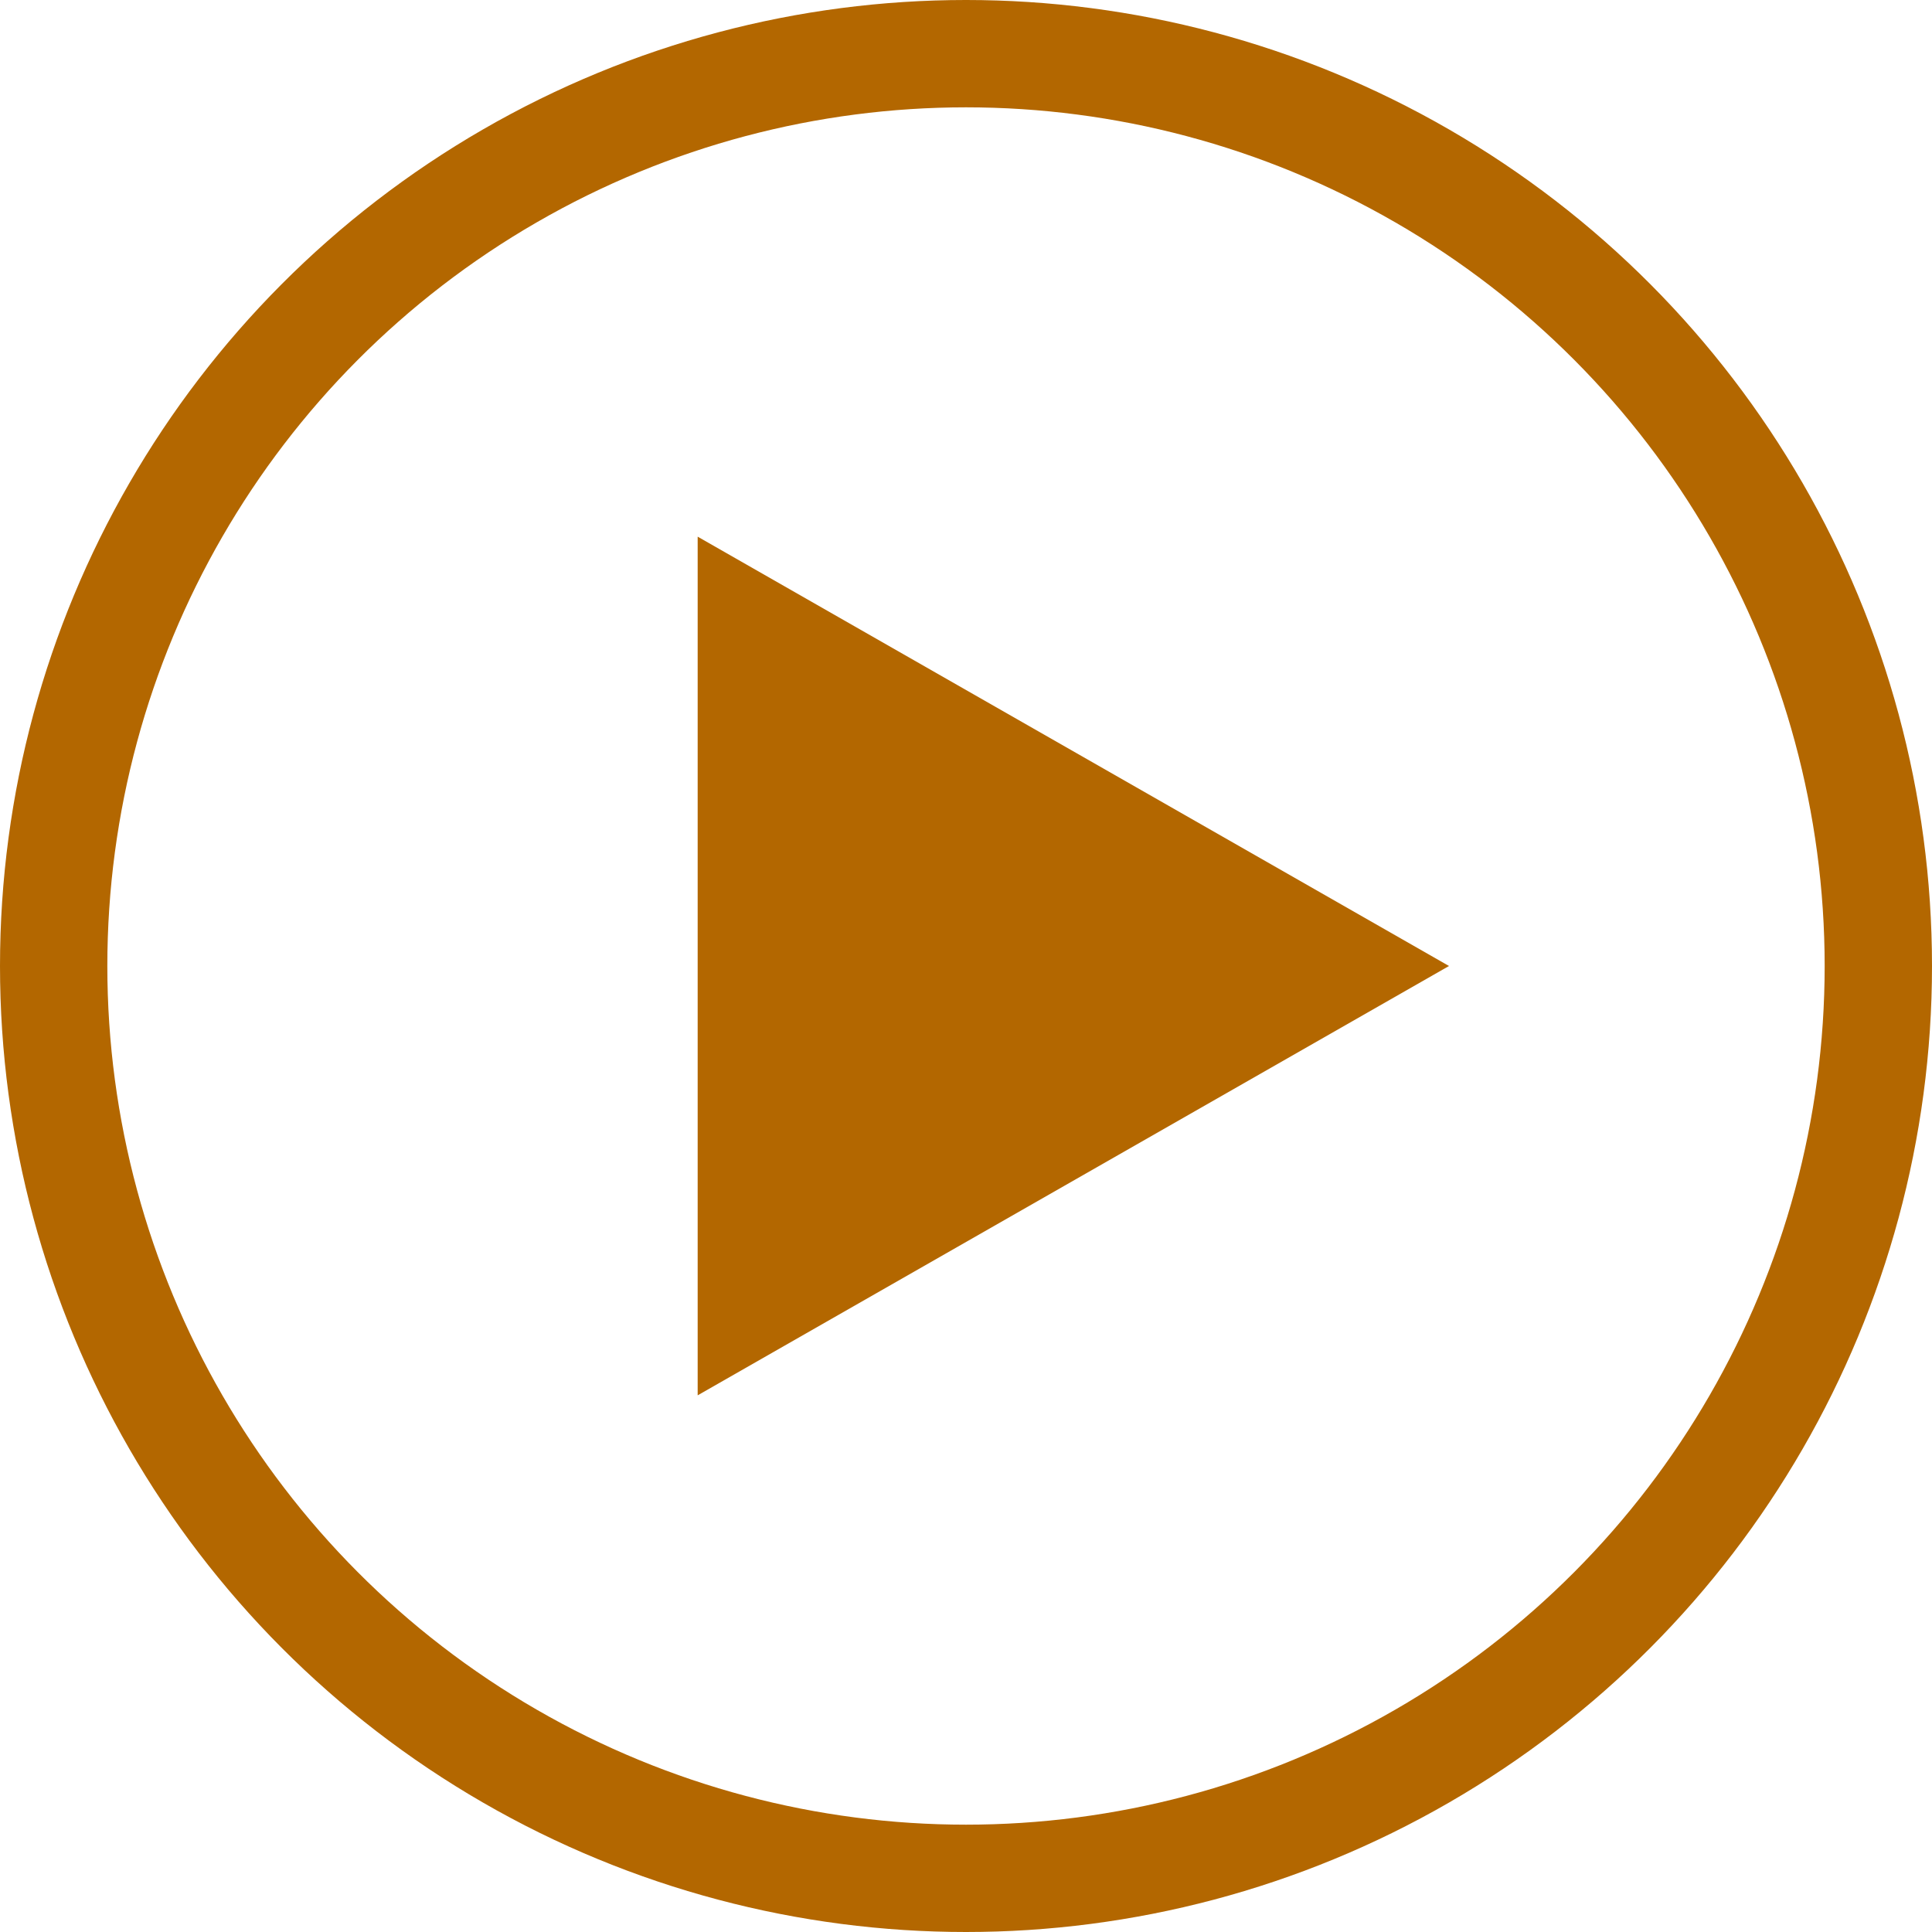
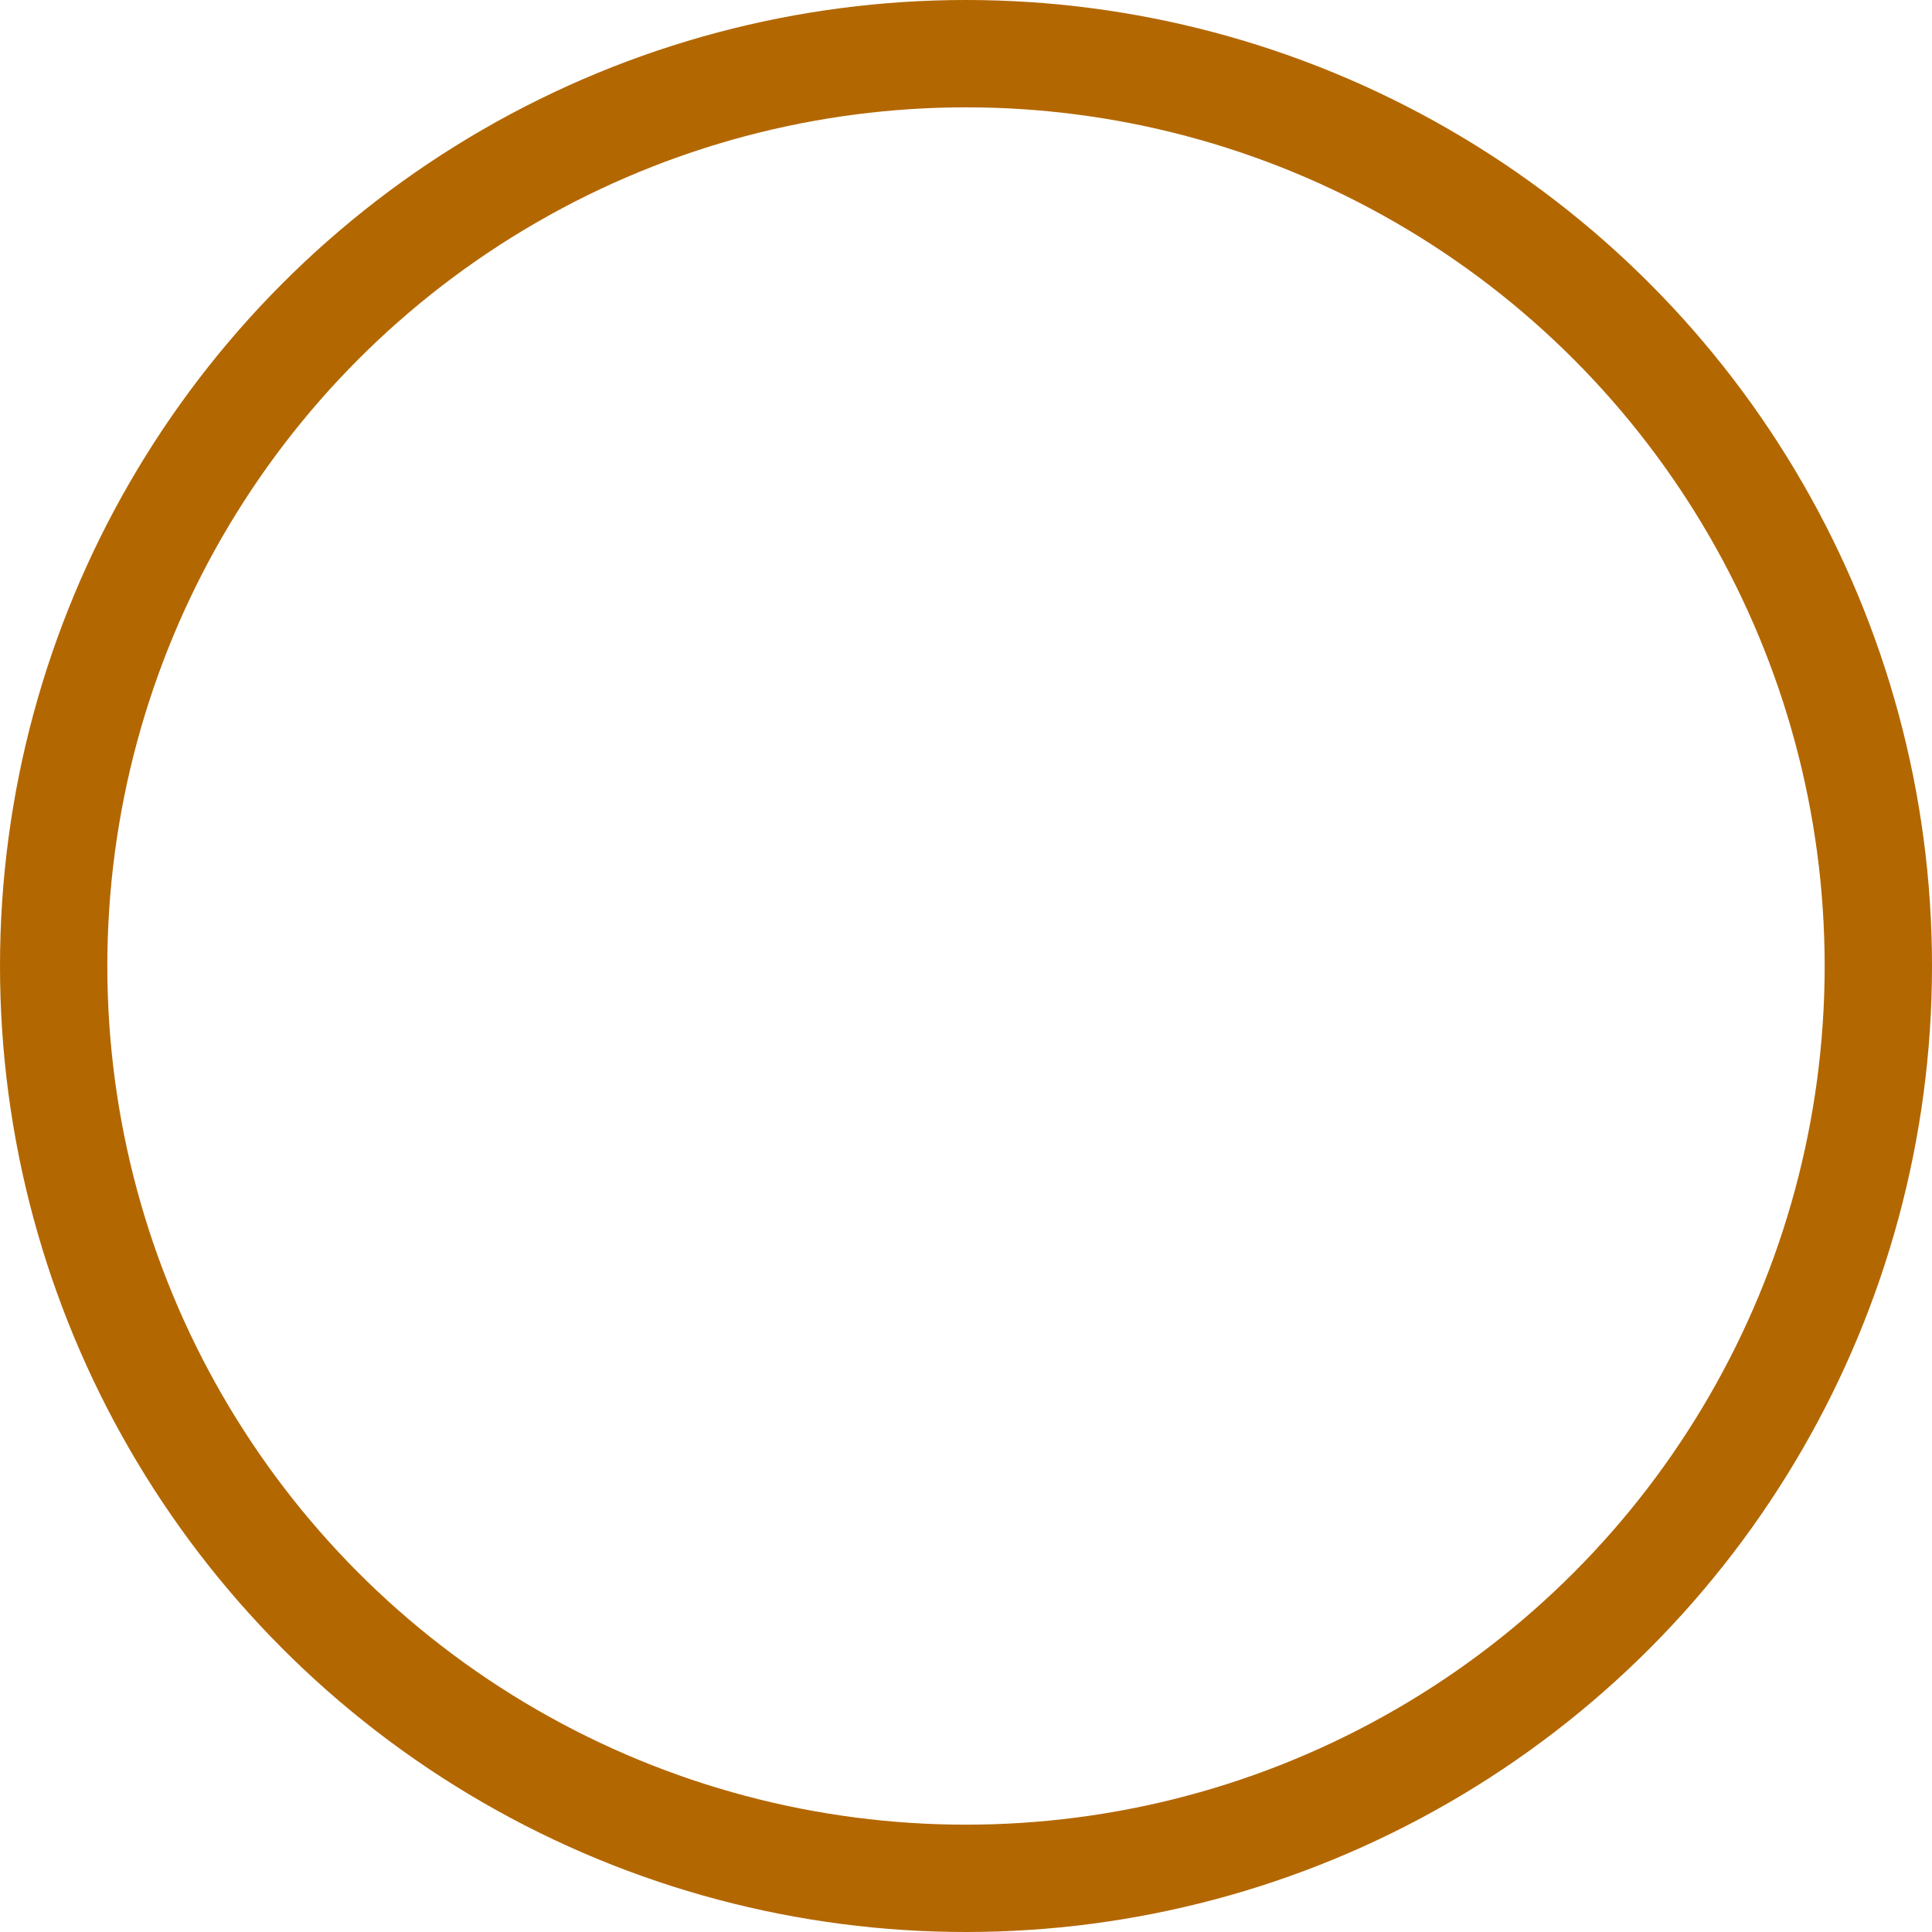
<svg xmlns="http://www.w3.org/2000/svg" width="18" height="18">
  <g data-name="Groupe 132">
    <g data-name="Ellipse 24" stroke="#b36700" fill="none">
      <circle cx="9" cy="9" r="9" stroke="none" />
      <circle cx="9" cy="9" r="8.5" fill="none" />
    </g>
-     <path data-name="Polygone 1" d="M13.5 9l-7 4V5z" fill="#b36700" />
  </g>
</svg>